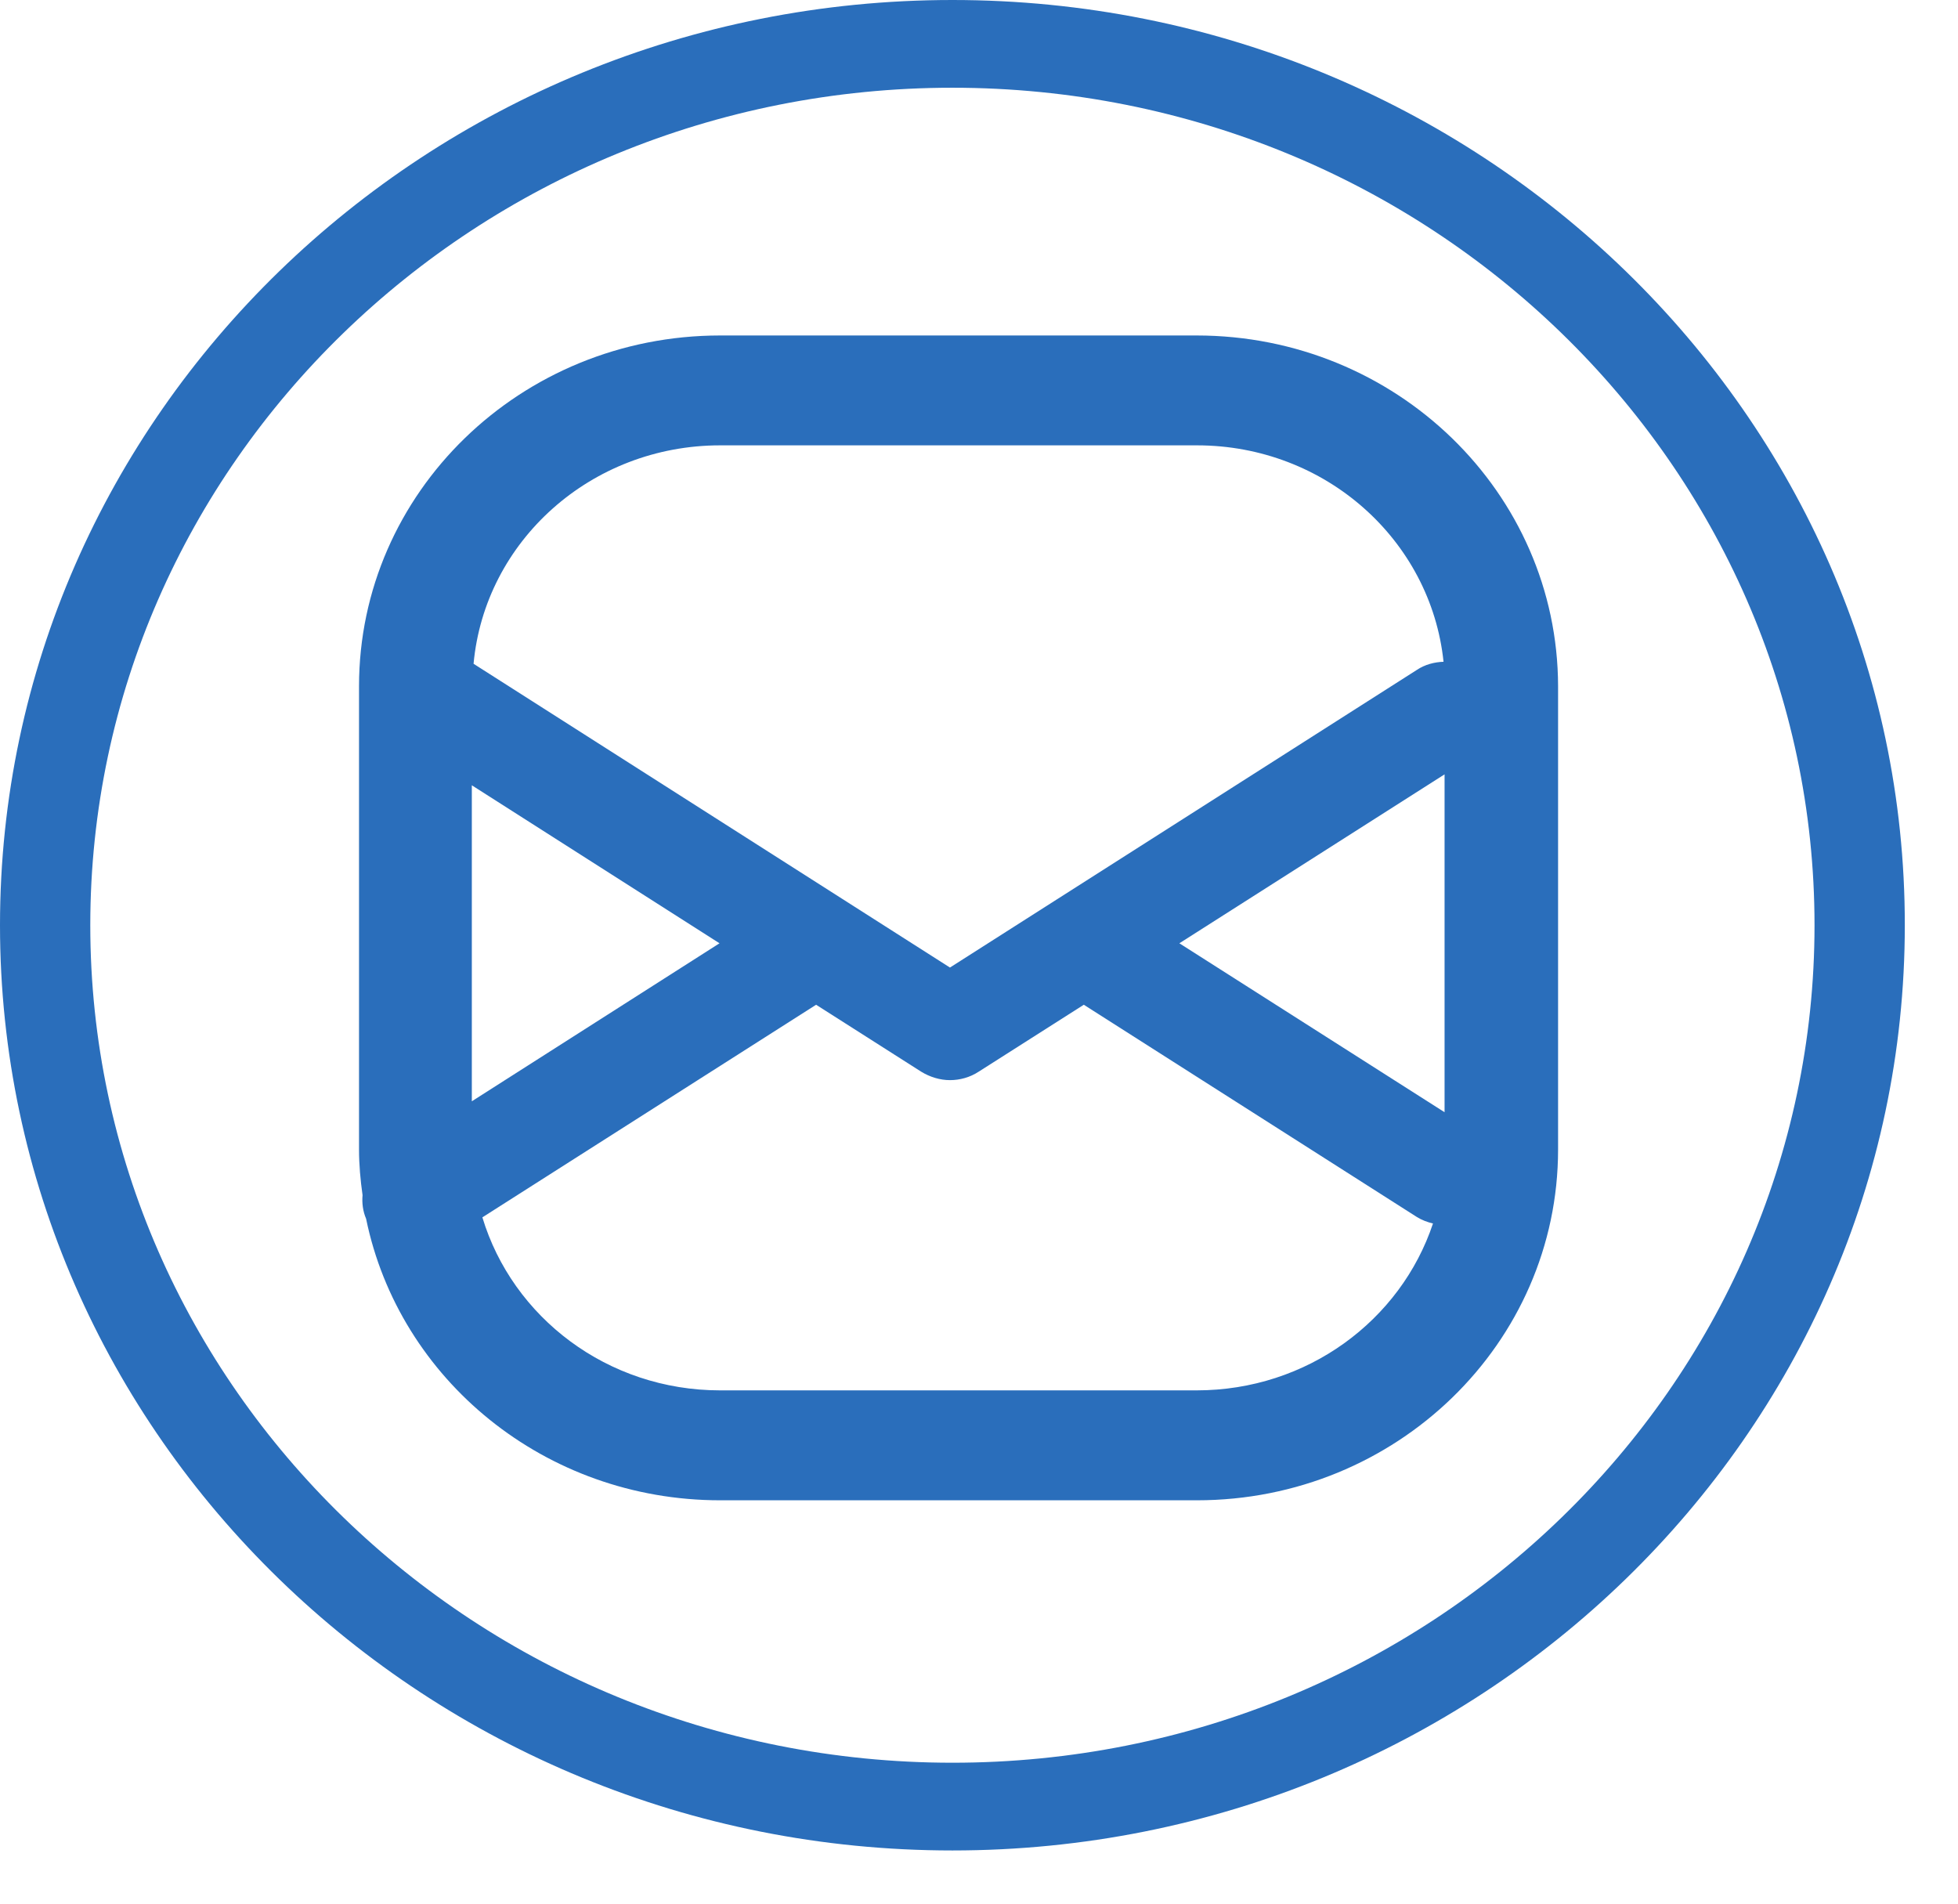
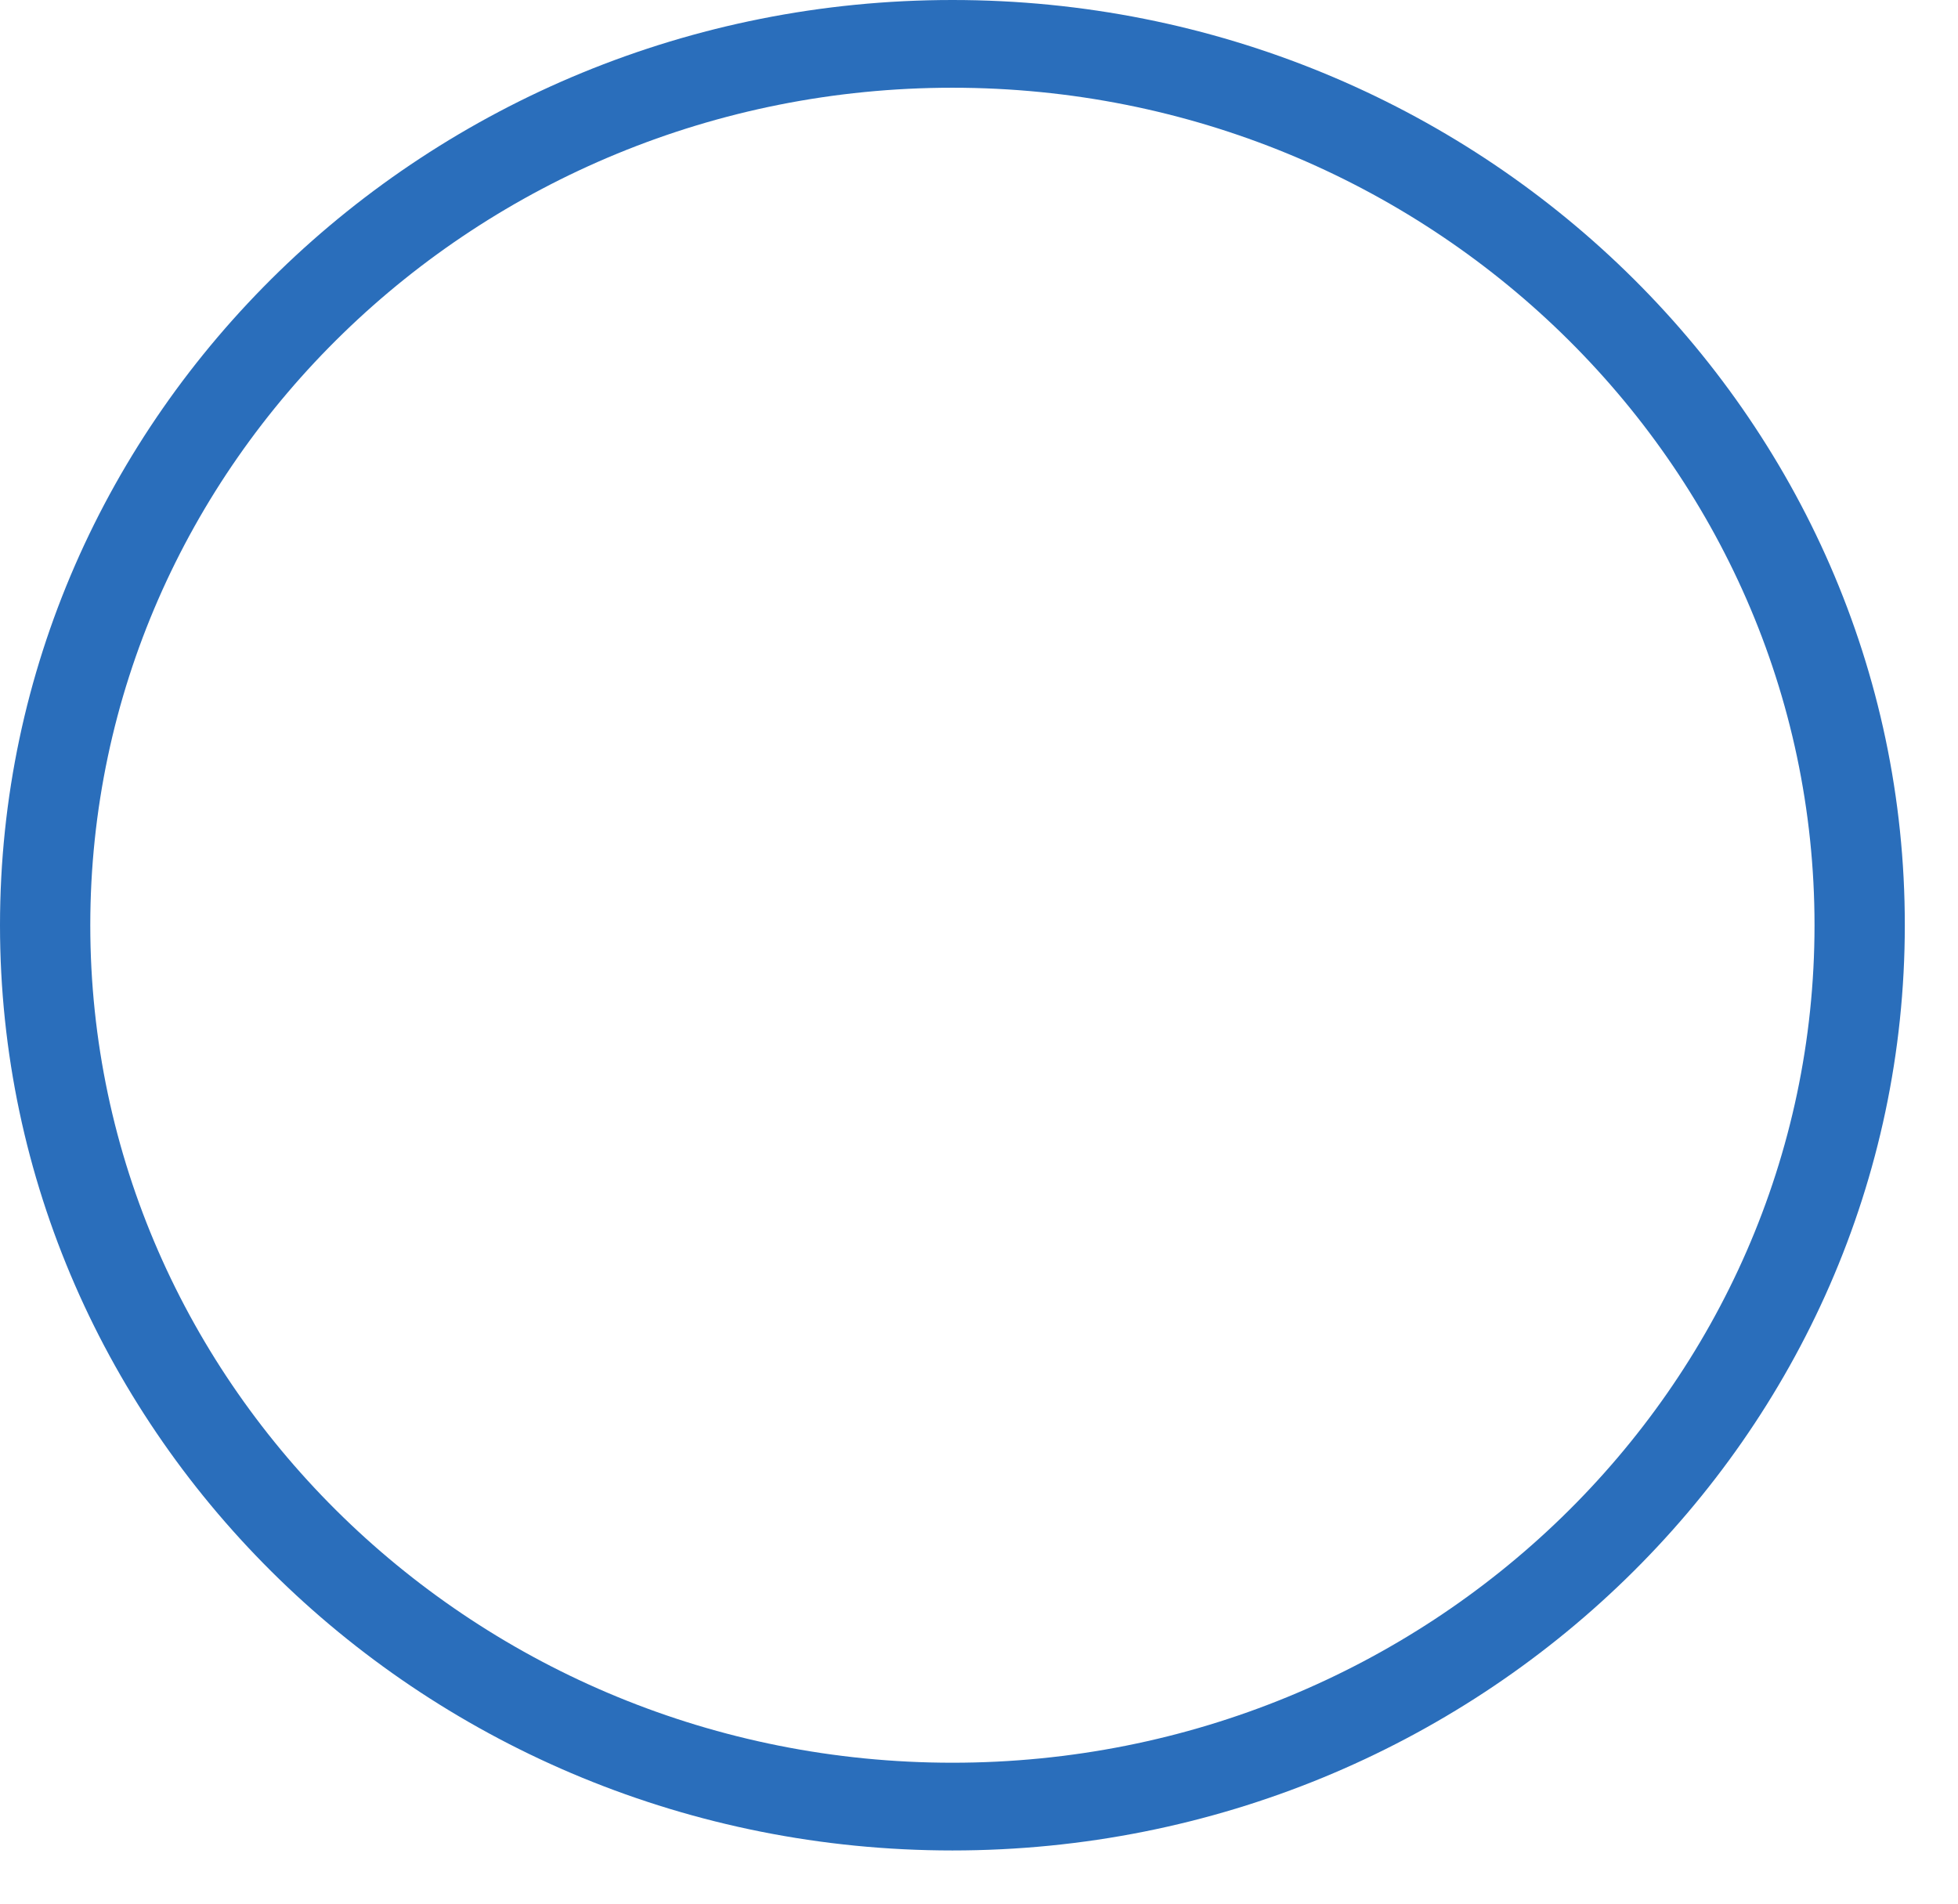
<svg xmlns="http://www.w3.org/2000/svg" width="36" height="35" viewBox="0 0 36 35" fill="none">
  <path d="M17.511 0C7.854 0 0 7.63 0 17.011C0 26.391 7.854 34.022 17.511 34.022C27.168 34.022 35.022 26.391 35.022 17.011C35.029 7.63 27.174 0 17.511 0ZM17.511 32.409C8.772 32.409 1.66 25.5 1.66 17.011C1.66 8.521 8.772 1.613 17.511 1.613C26.25 1.613 33.362 8.521 33.362 17.011C33.362 25.507 26.257 32.409 17.511 32.409Z" fill="#2A6EBB" />
-   <path d="M22 6.168H13.241C9.573 6.168 6.601 9.054 6.601 12.618V21.133C6.601 21.416 6.627 21.698 6.666 21.974C6.653 22.118 6.672 22.269 6.731 22.407C7.338 25.362 10.018 27.584 13.241 27.584H22.007C25.675 27.584 28.647 24.697 28.647 21.133V12.618C28.64 9.054 25.669 6.168 22 6.168ZM21.684 17.343L26.56 14.237V20.449L21.684 17.343ZM13.241 8.188H22.007C24.371 8.188 26.308 9.933 26.541 12.167C26.373 12.173 26.199 12.217 26.05 12.317L17.466 17.789L8.707 12.204C8.914 9.952 10.864 8.188 13.241 8.188ZM8.675 14.438L13.229 17.343L8.675 20.248V14.438ZM22 25.563H13.241C11.168 25.563 9.424 24.22 8.869 22.382L15.005 18.473L16.936 19.703C17.098 19.803 17.285 19.859 17.466 19.859C17.647 19.859 17.834 19.809 17.995 19.703L19.927 18.473L26.05 22.375C26.141 22.432 26.244 22.47 26.347 22.495C25.753 24.277 24.035 25.563 22 25.563Z" fill="#2A6EBB" />
</svg>